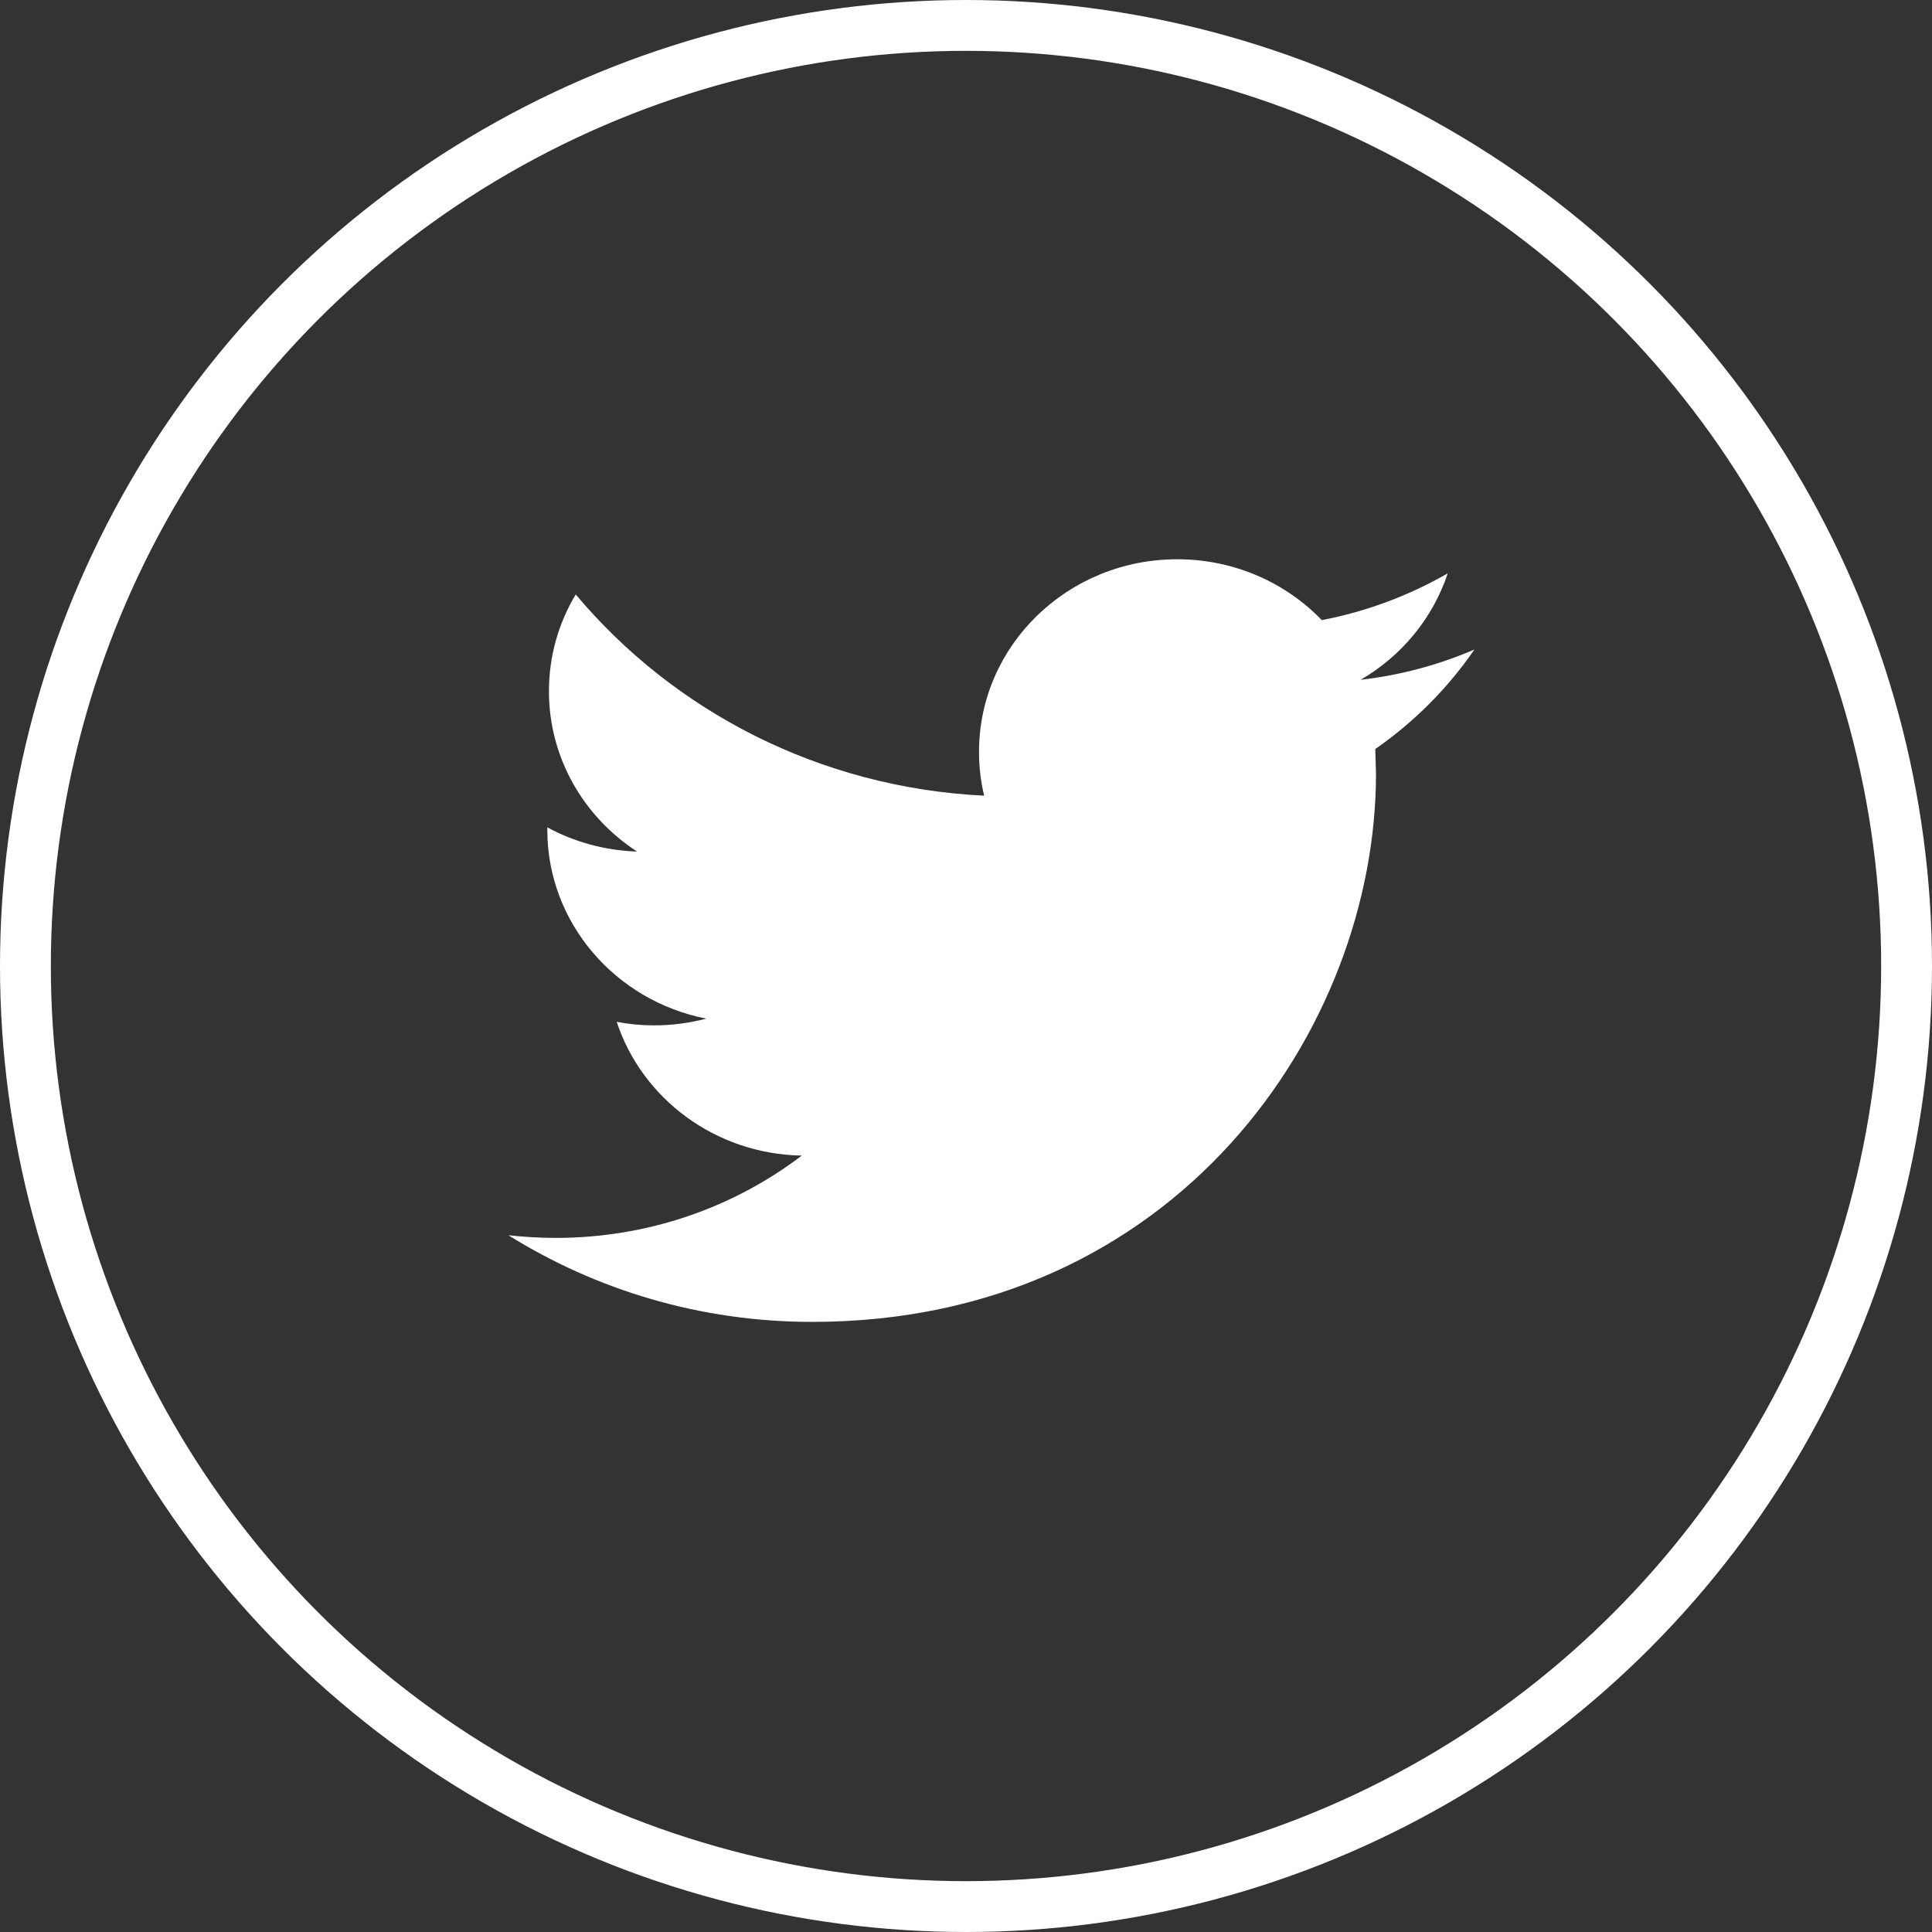
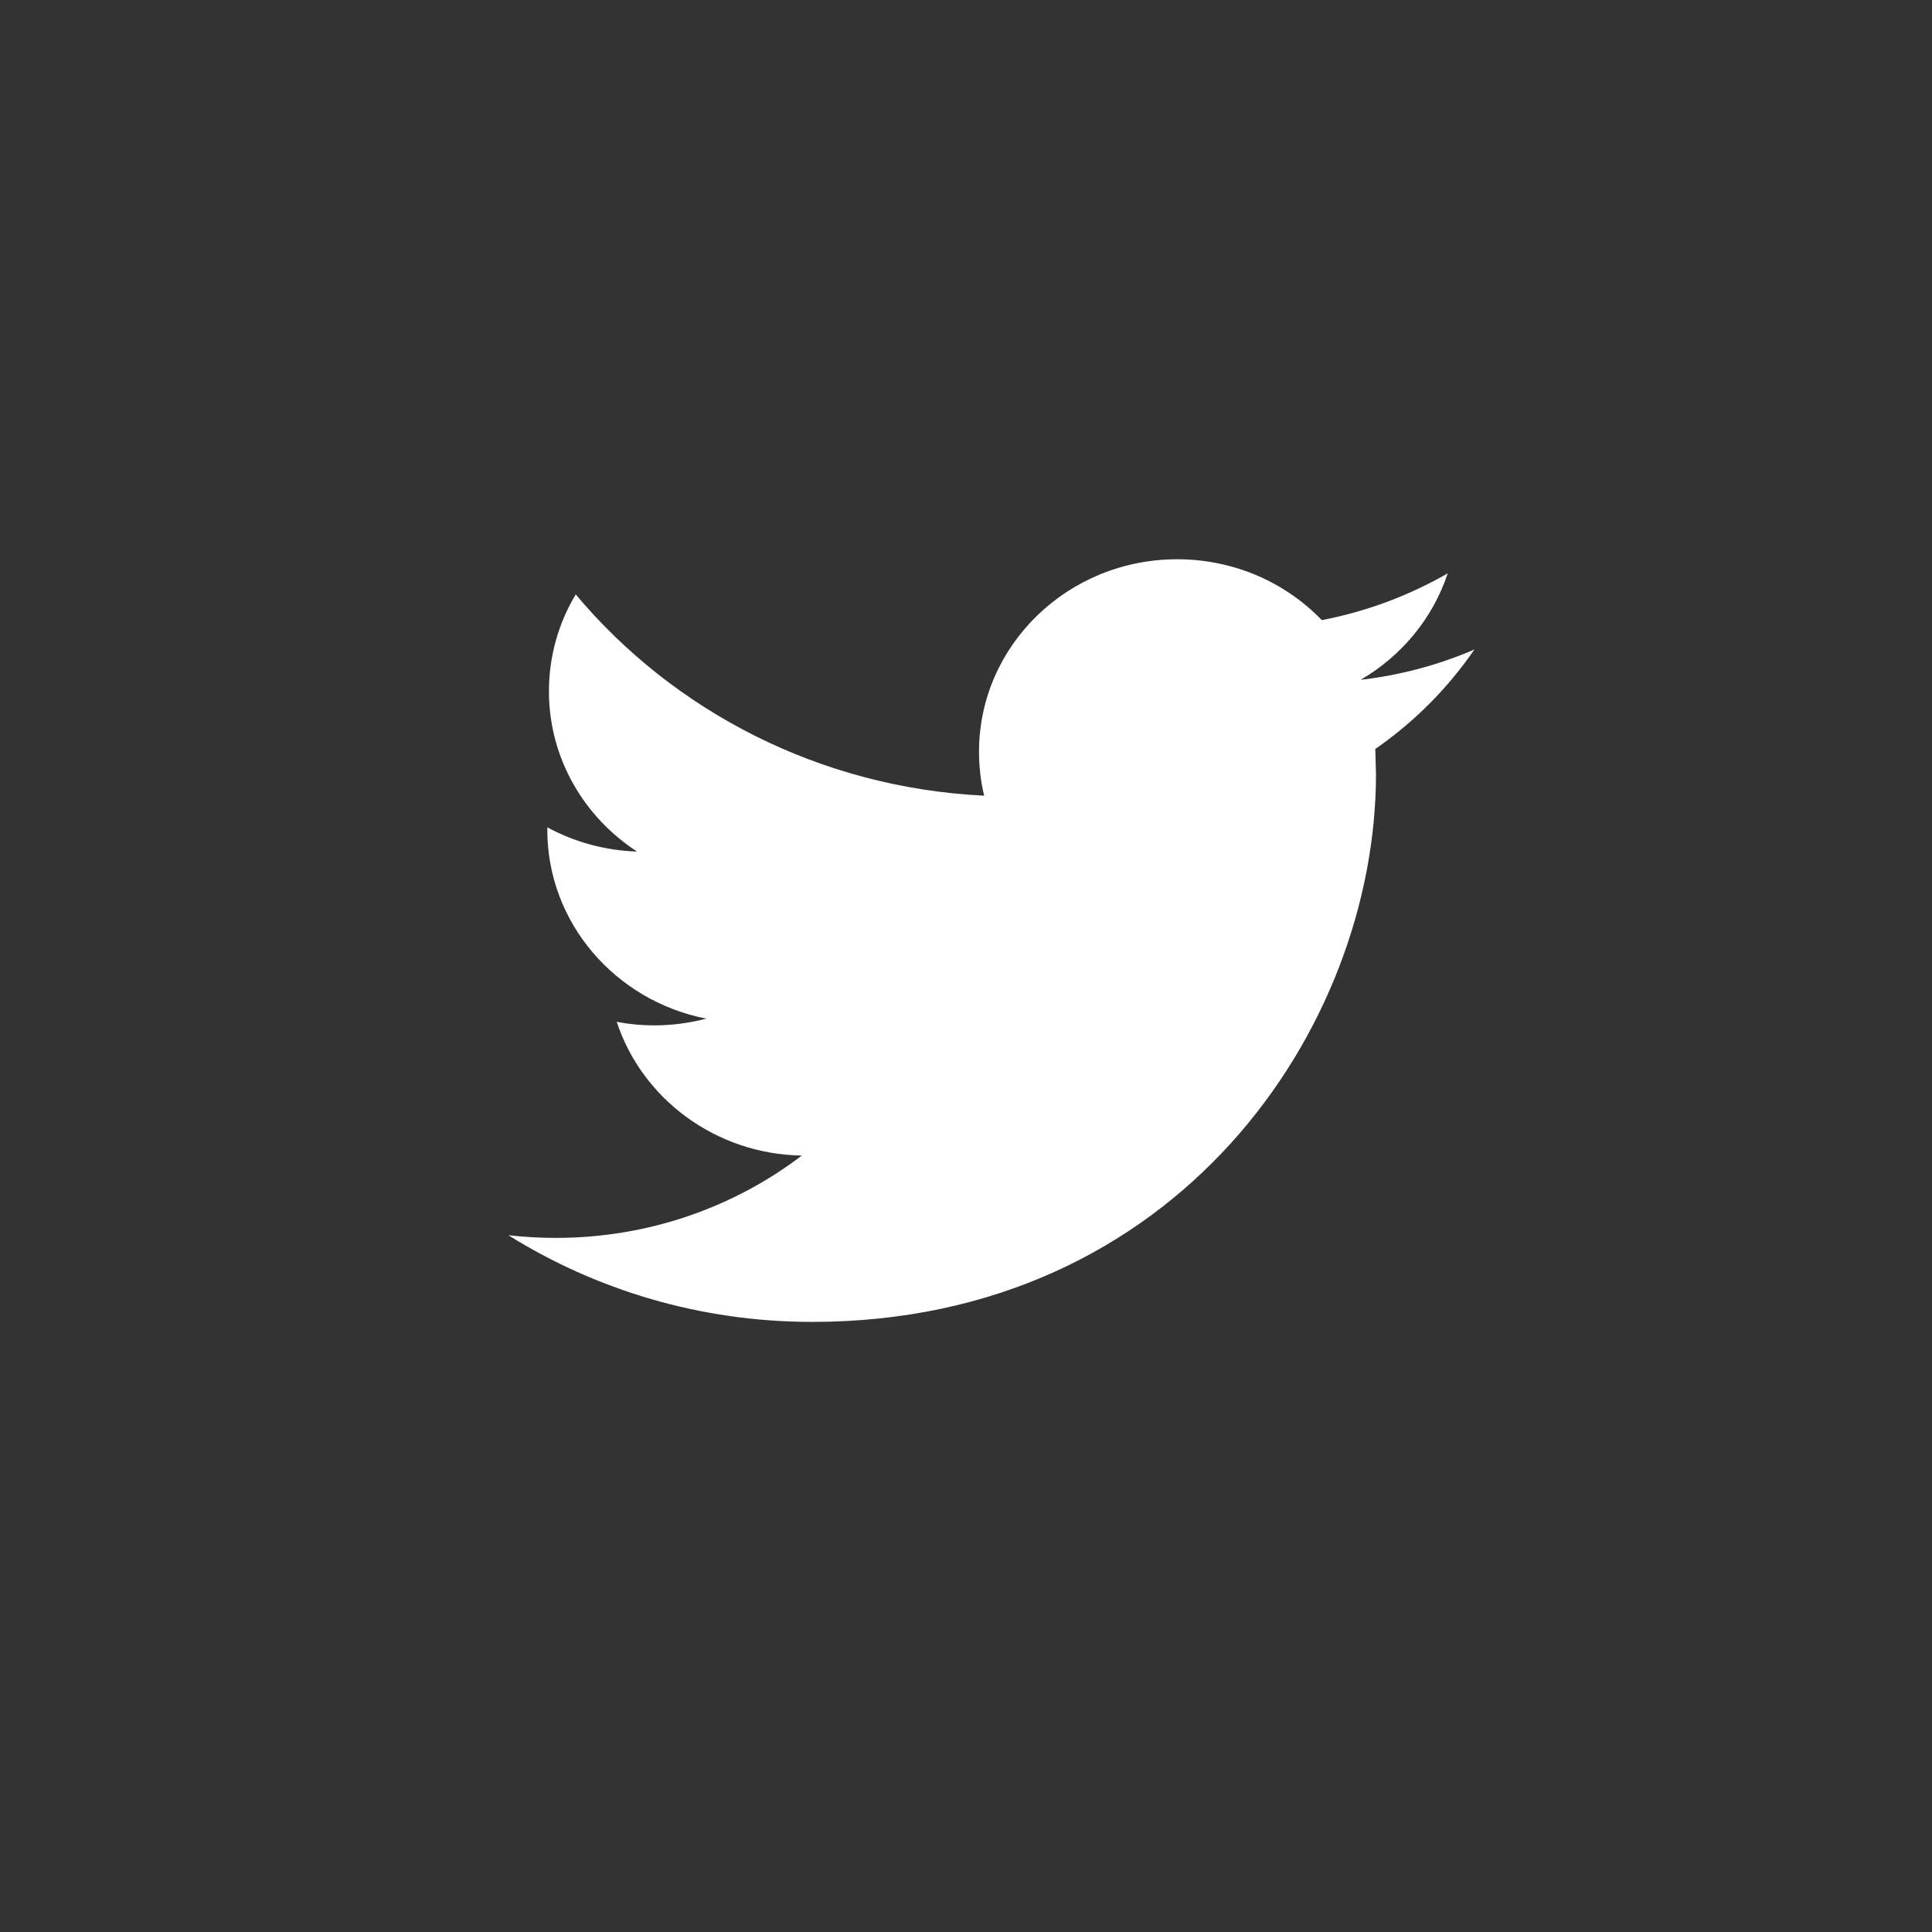
<svg xmlns="http://www.w3.org/2000/svg" width="38" height="38" viewBox="0 0 38 38" fill="none">
  <rect x="0" y="0" width="38" height="38" fill="#333333" stroke="none" />
  <path d="M29 12.775C28.301 13.076 27.55 13.28 26.762 13.371C27.567 12.903 28.183 12.16 28.475 11.277C27.72 11.711 26.887 12.026 25.998 12.197C25.287 11.459 24.276 11 23.154 11C21.001 11 19.256 12.696 19.256 14.787C19.256 15.084 19.29 15.373 19.357 15.65C16.118 15.492 13.246 13.984 11.324 11.692C10.988 12.251 10.797 12.902 10.797 13.596C10.797 14.911 11.485 16.07 12.53 16.749C11.891 16.728 11.29 16.557 10.765 16.273V16.321C10.765 18.155 12.109 19.687 13.891 20.035C13.564 20.121 13.22 20.168 12.864 20.168C12.612 20.168 12.369 20.144 12.13 20.098C12.626 21.604 14.065 22.699 15.77 22.729C14.437 23.744 12.756 24.348 10.93 24.348C10.615 24.348 10.305 24.329 10 24.296C11.725 25.372 13.773 26 15.974 26C23.144 26 27.064 20.228 27.064 15.222L27.05 14.732C27.816 14.201 28.479 13.534 29 12.775Z" fill="white" />
-   <circle cx="19" cy="19" r="18.5" stroke="white" />
</svg>